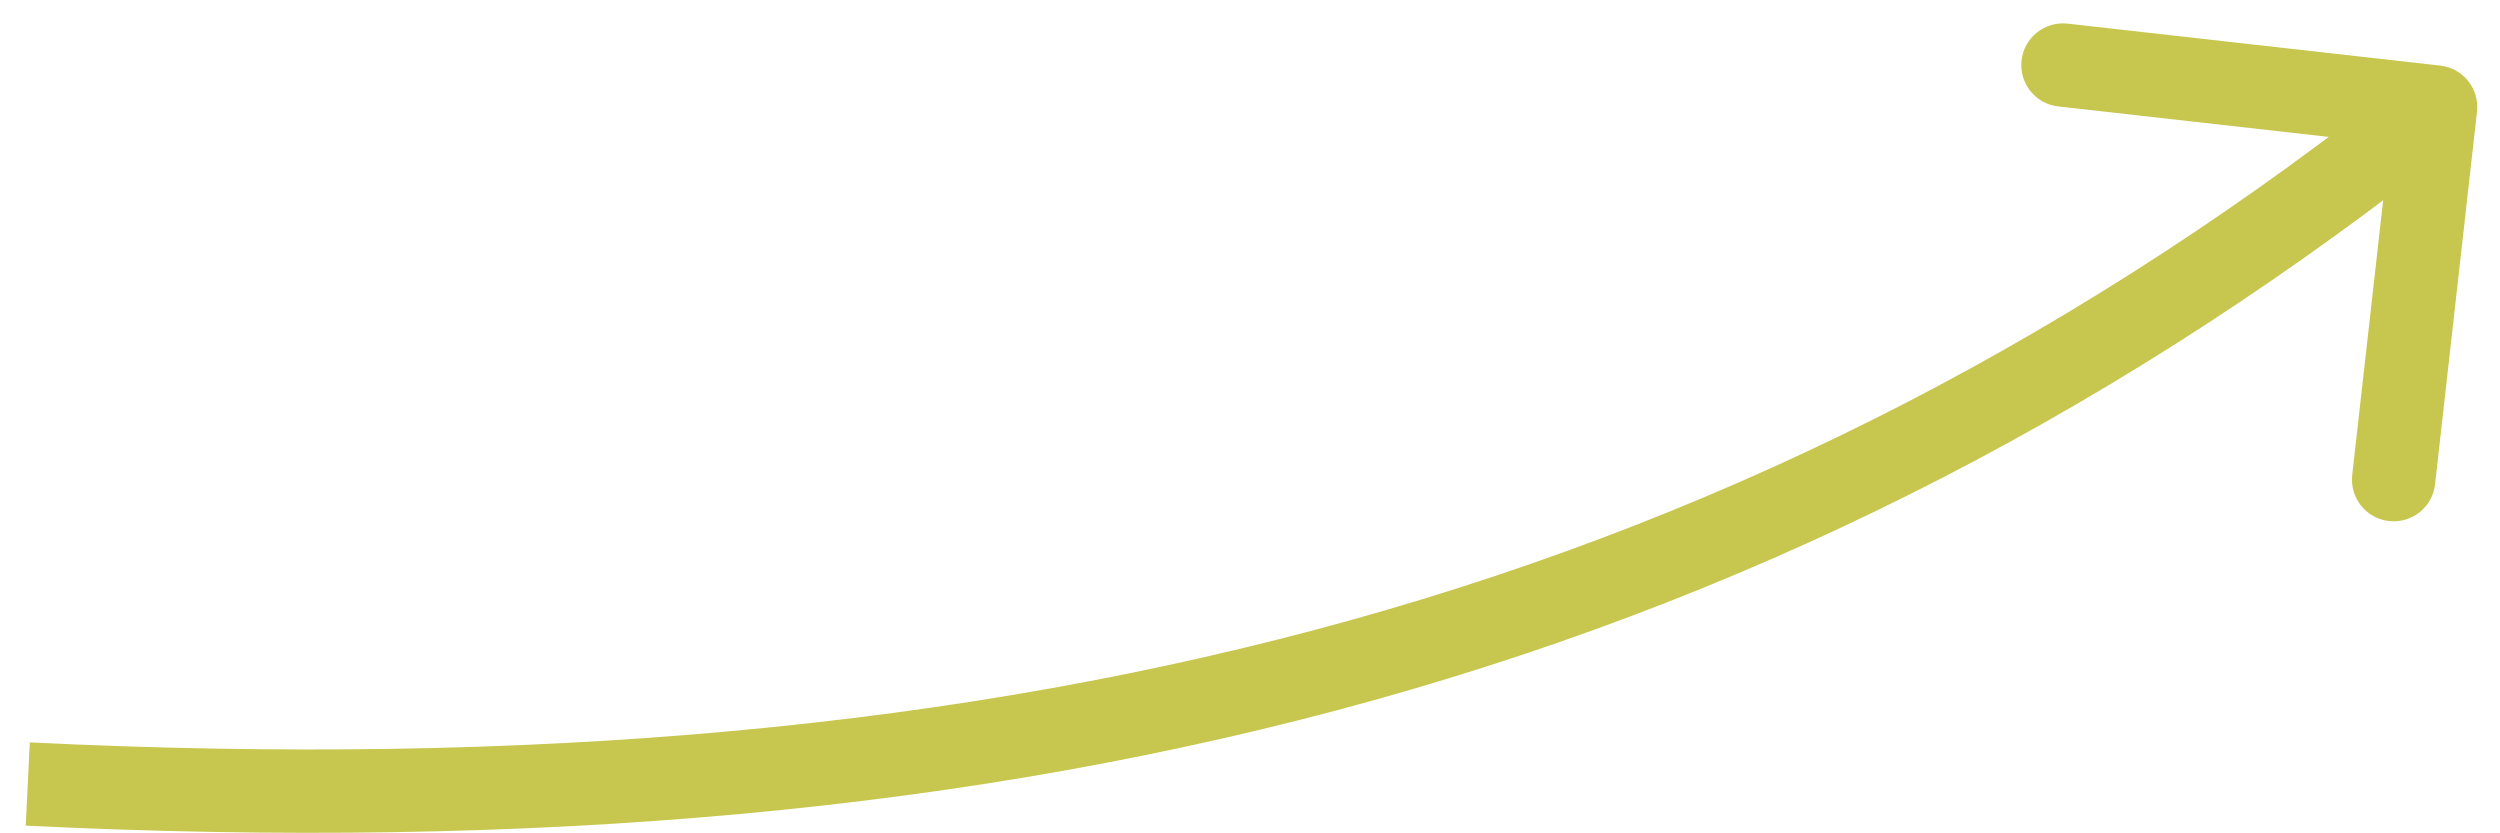
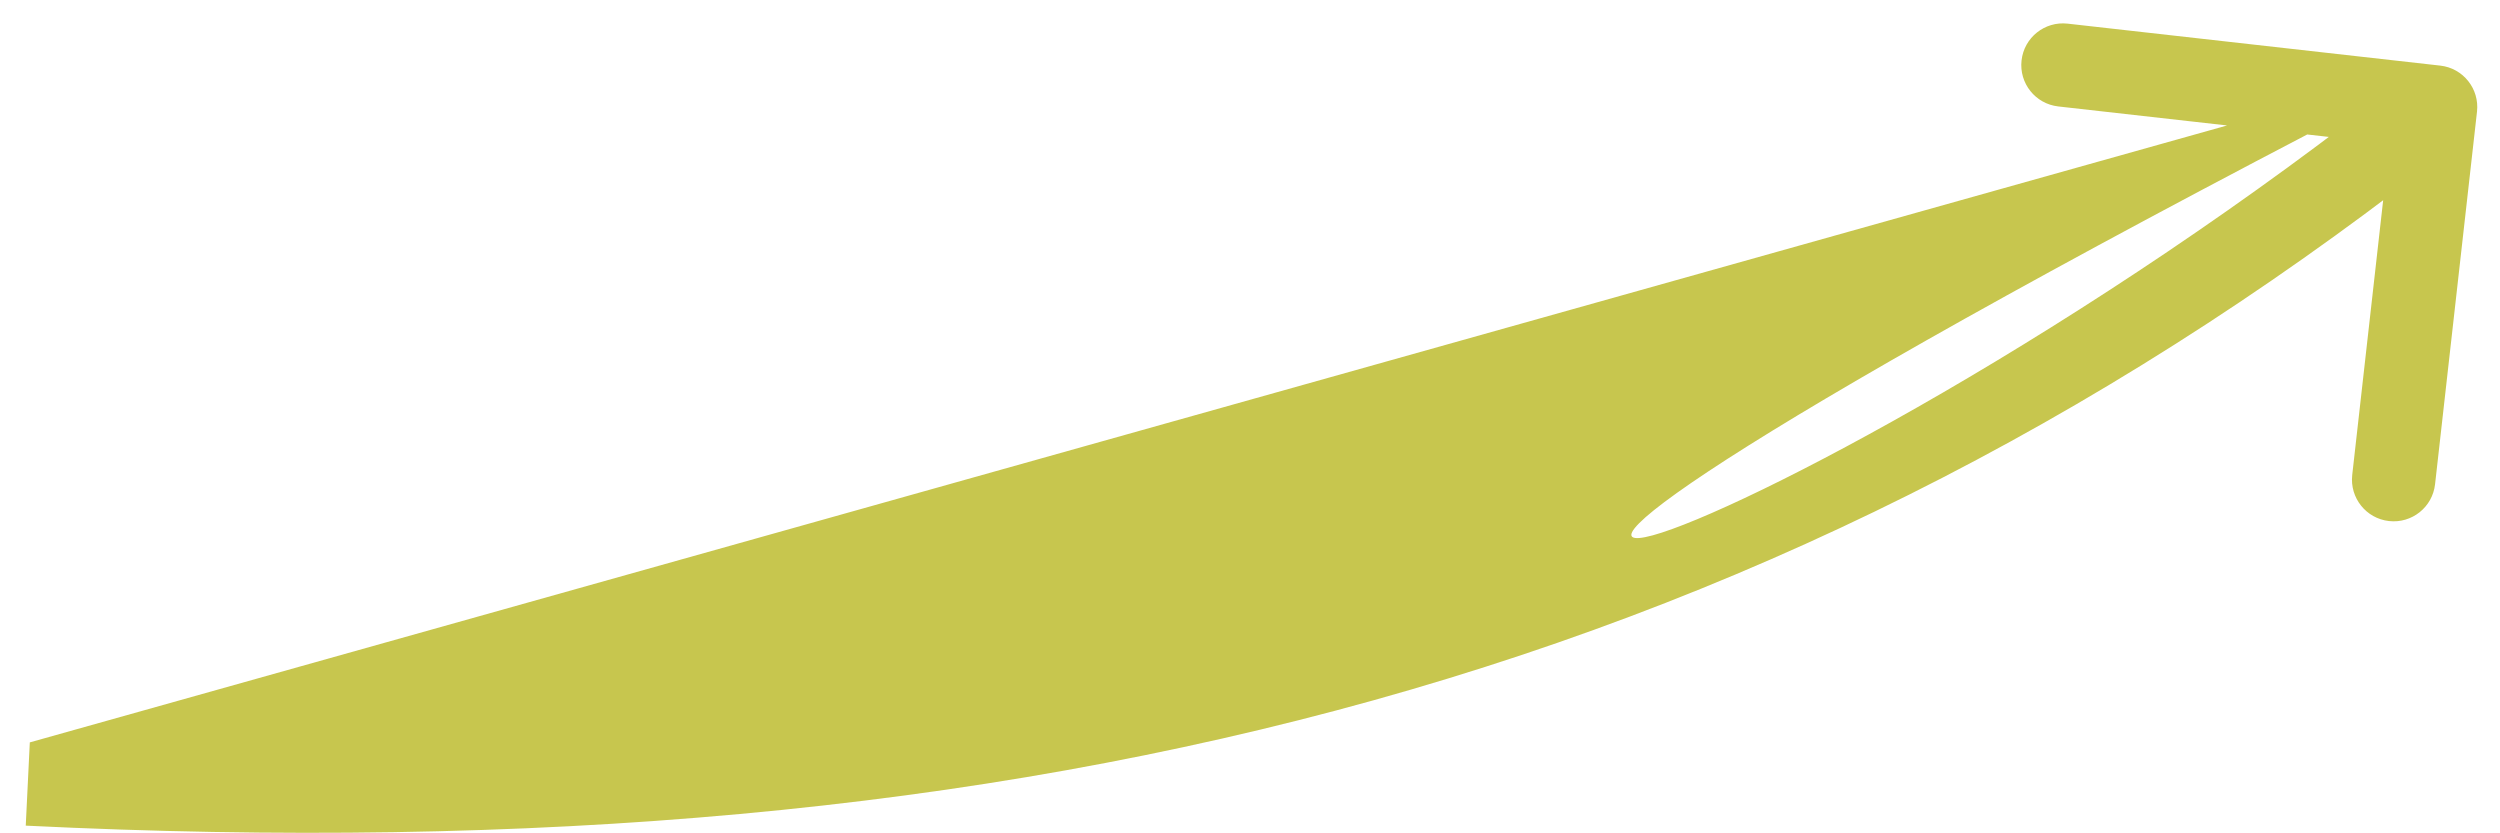
<svg xmlns="http://www.w3.org/2000/svg" width="90" height="30" viewBox="0 0 90 30" fill="none">
-   <path d="M87.849 2.362C88.673 2.454 89.265 3.197 89.172 4.02L87.662 17.435C87.569 18.259 86.826 18.851 86.003 18.758C85.18 18.666 84.588 17.923 84.68 17.1L86.023 5.175L74.099 3.832C73.275 3.74 72.683 2.997 72.776 2.174C72.868 1.351 73.611 0.759 74.434 0.851L87.849 2.362ZM1.073 26.726C36.975 28.486 63.495 21.225 86.746 2.68L88.617 5.025C64.668 24.127 37.377 31.509 0.927 29.723L1.073 26.726Z" fill="#C7C64E" />
+   <path d="M87.849 2.362C88.673 2.454 89.265 3.197 89.172 4.02L87.662 17.435C87.569 18.259 86.826 18.851 86.003 18.758C85.18 18.666 84.588 17.923 84.68 17.1L86.023 5.175L74.099 3.832C73.275 3.74 72.683 2.997 72.776 2.174C72.868 1.351 73.611 0.759 74.434 0.851L87.849 2.362ZC36.975 28.486 63.495 21.225 86.746 2.68L88.617 5.025C64.668 24.127 37.377 31.509 0.927 29.723L1.073 26.726Z" fill="#C7C64E" />
</svg>